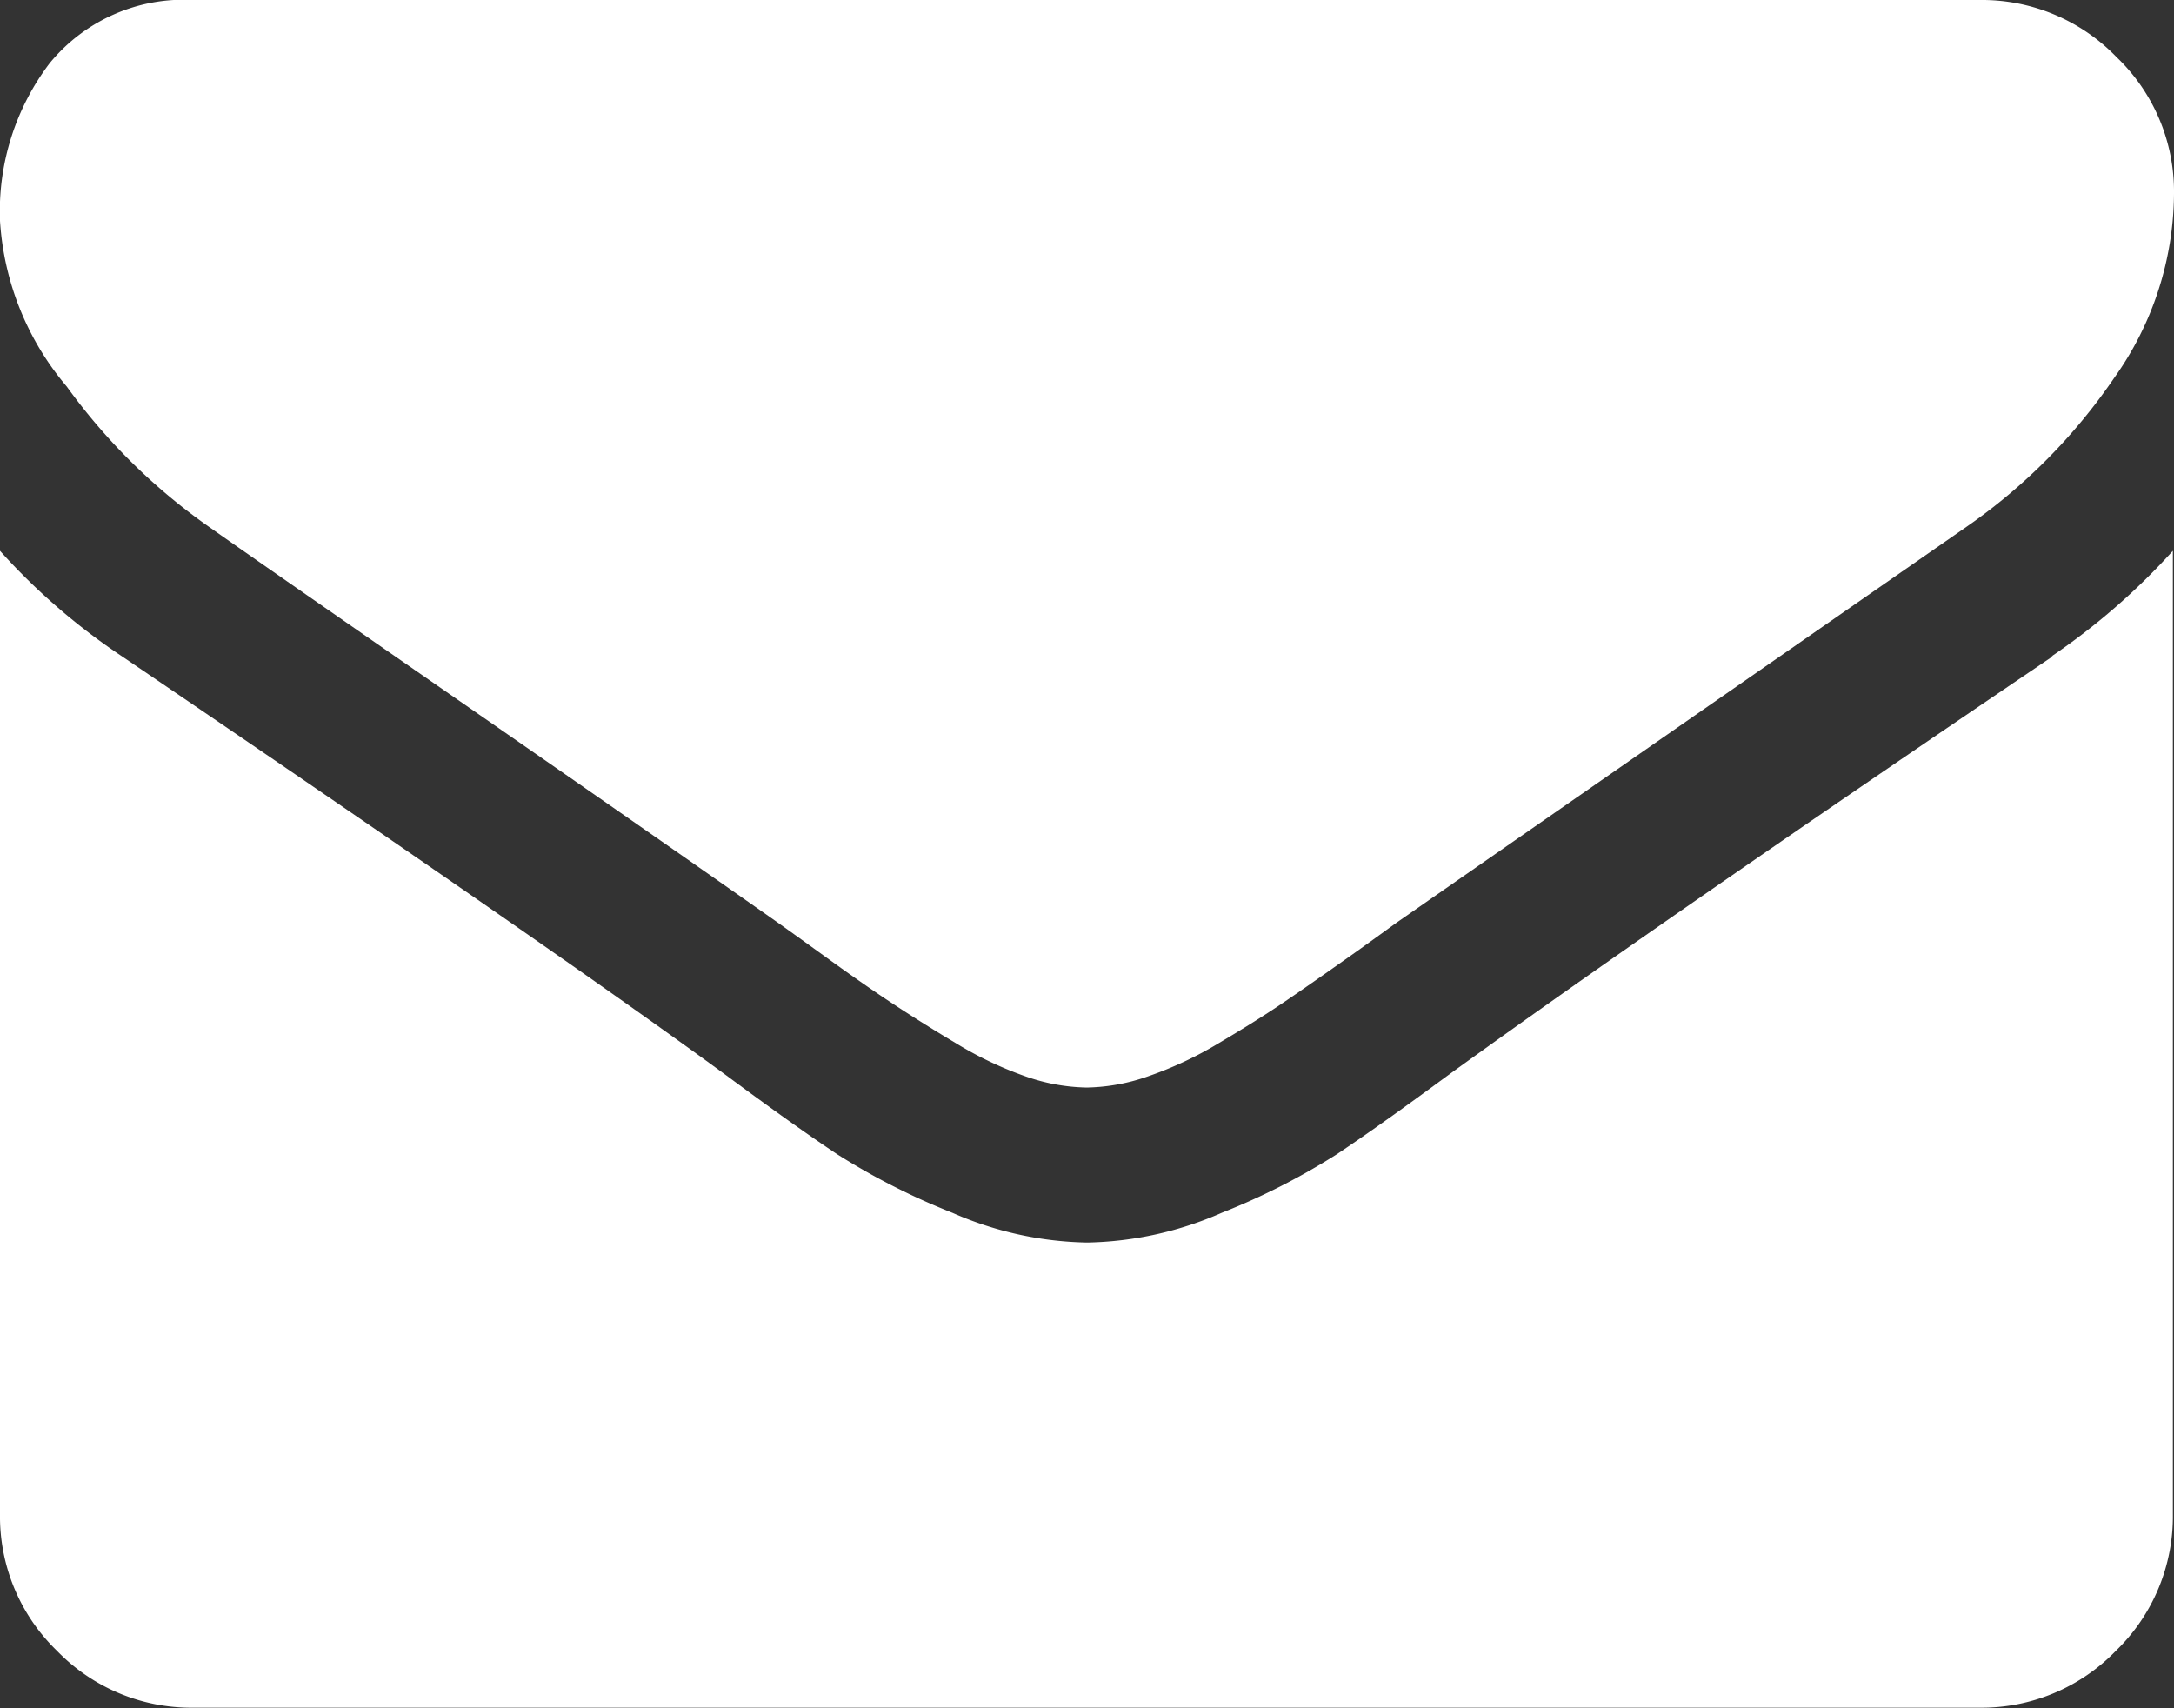
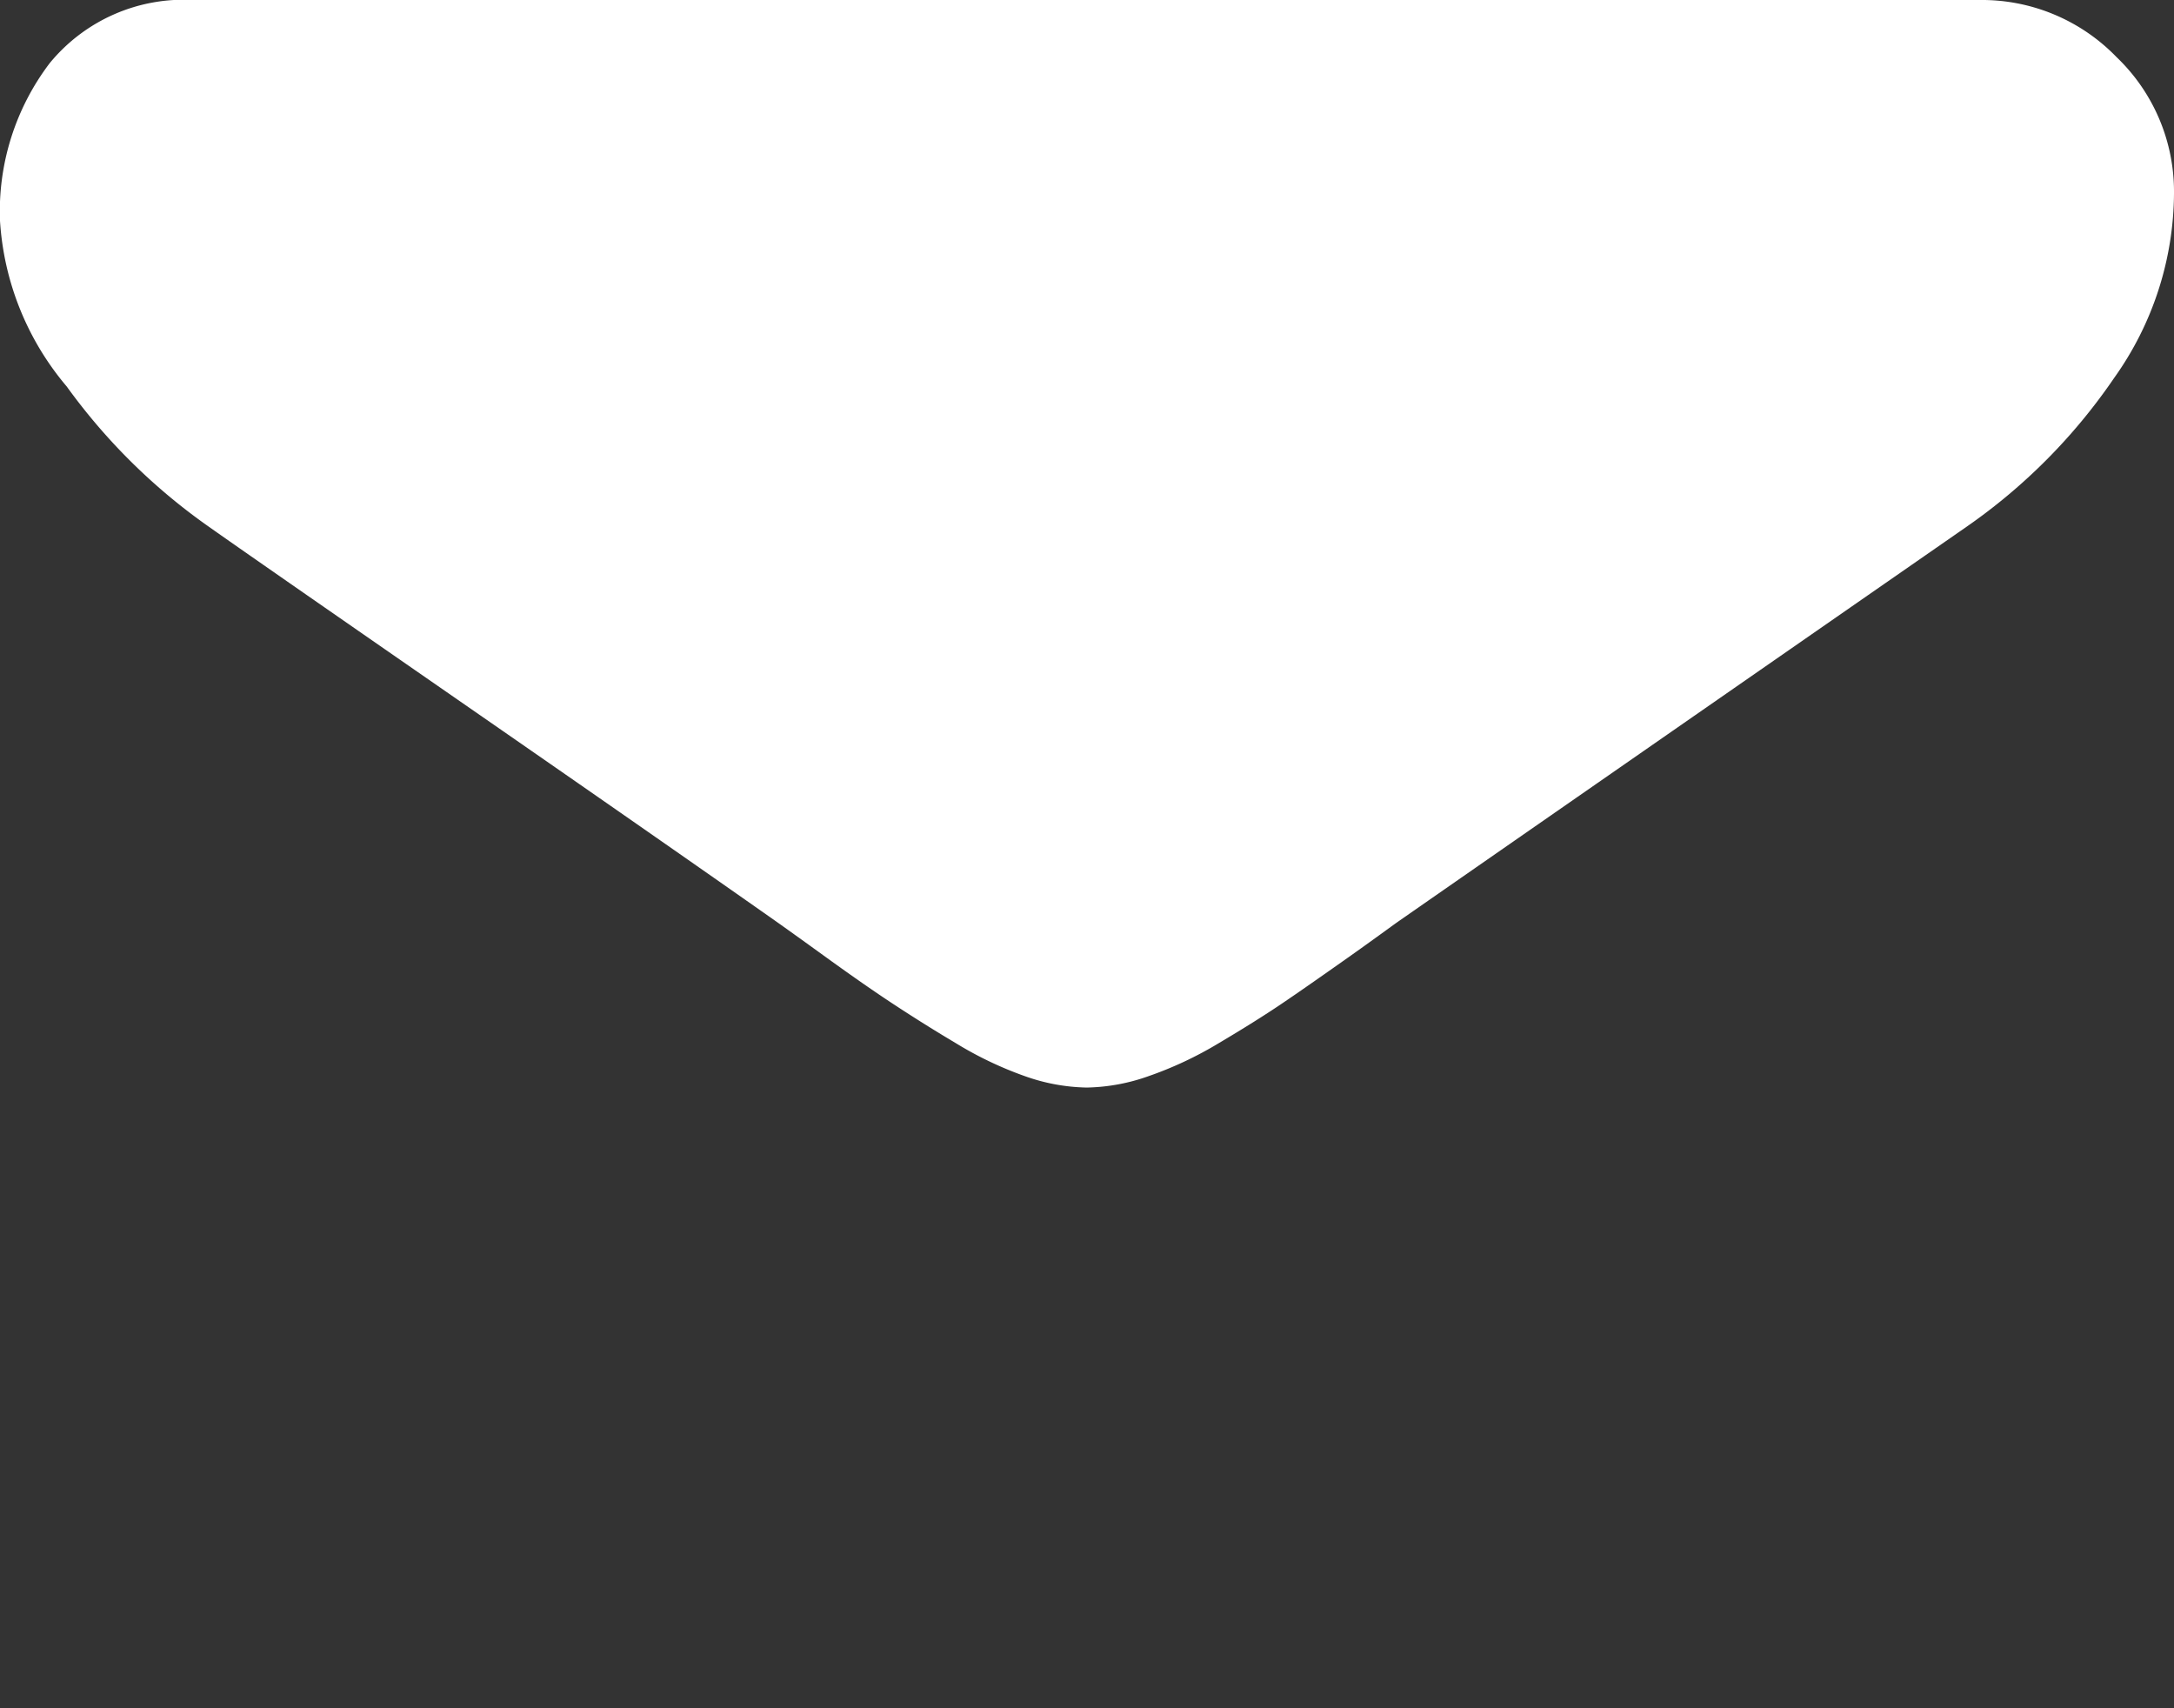
<svg xmlns="http://www.w3.org/2000/svg" width="19.092" height="15" viewBox="0 0 19.092 15">
  <rect x="0" y="0" width="19.092" height="15" fill="#333333" stroke="none" />
  <g id="Groupe_3669" data-name="Groupe 3669" transform="translate(0 0)">
    <path id="Tracé_6772" data-name="Tracé 6772" d="M-28.168-3.376q.362.256,2.184,1.518T-23.192.086c.071.05.222.158.453.325s.423.3.575.4.337.218.554.347A3.213,3.213,0,0,0-21,1.45a1.7,1.7,0,0,0,.533.1h.021a1.7,1.7,0,0,0,.533-.1,3.263,3.263,0,0,0,.612-.287c.216-.128.4-.243.554-.347s.344-.237.575-.4.382-.275.453-.325q.98-.682,4.986-3.463a5.056,5.056,0,0,0,1.3-1.31A2.815,2.815,0,0,0-10.908-6.3a1.635,1.635,0,0,0-.506-1.2,1.645,1.645,0,0,0-1.2-.5H-28.3a1.522,1.522,0,0,0-1.263.554A2.151,2.151,0,0,0-30-6.061a2.489,2.489,0,0,0,.586,1.455,5.282,5.282,0,0,0,1.246,1.23Zm0,0" transform="translate(30 8)" fill="#fff" />
-     <path id="Tracé_6773" data-name="Tracé 6773" d="M-11.974,22.517q-3.494,2.365-5.305,3.675-.607.448-.986.7a6,6,0,0,1-1.006.511,3.065,3.065,0,0,1-1.172.261h-.021a3.063,3.063,0,0,1-1.172-.261,6.034,6.034,0,0,1-1.007-.511q-.377-.25-.985-.7-1.439-1.055-5.3-3.675A5.65,5.65,0,0,1-30,21.59v8.459a1.641,1.641,0,0,0,.5,1.2,1.642,1.642,0,0,0,1.2.5h15.682a1.642,1.642,0,0,0,1.2-.5,1.641,1.641,0,0,0,.5-1.2V21.59a5.9,5.9,0,0,1-1.066.927Zm0,0" transform="translate(30 -16.753)" fill="#fff" />
  </g>
</svg>